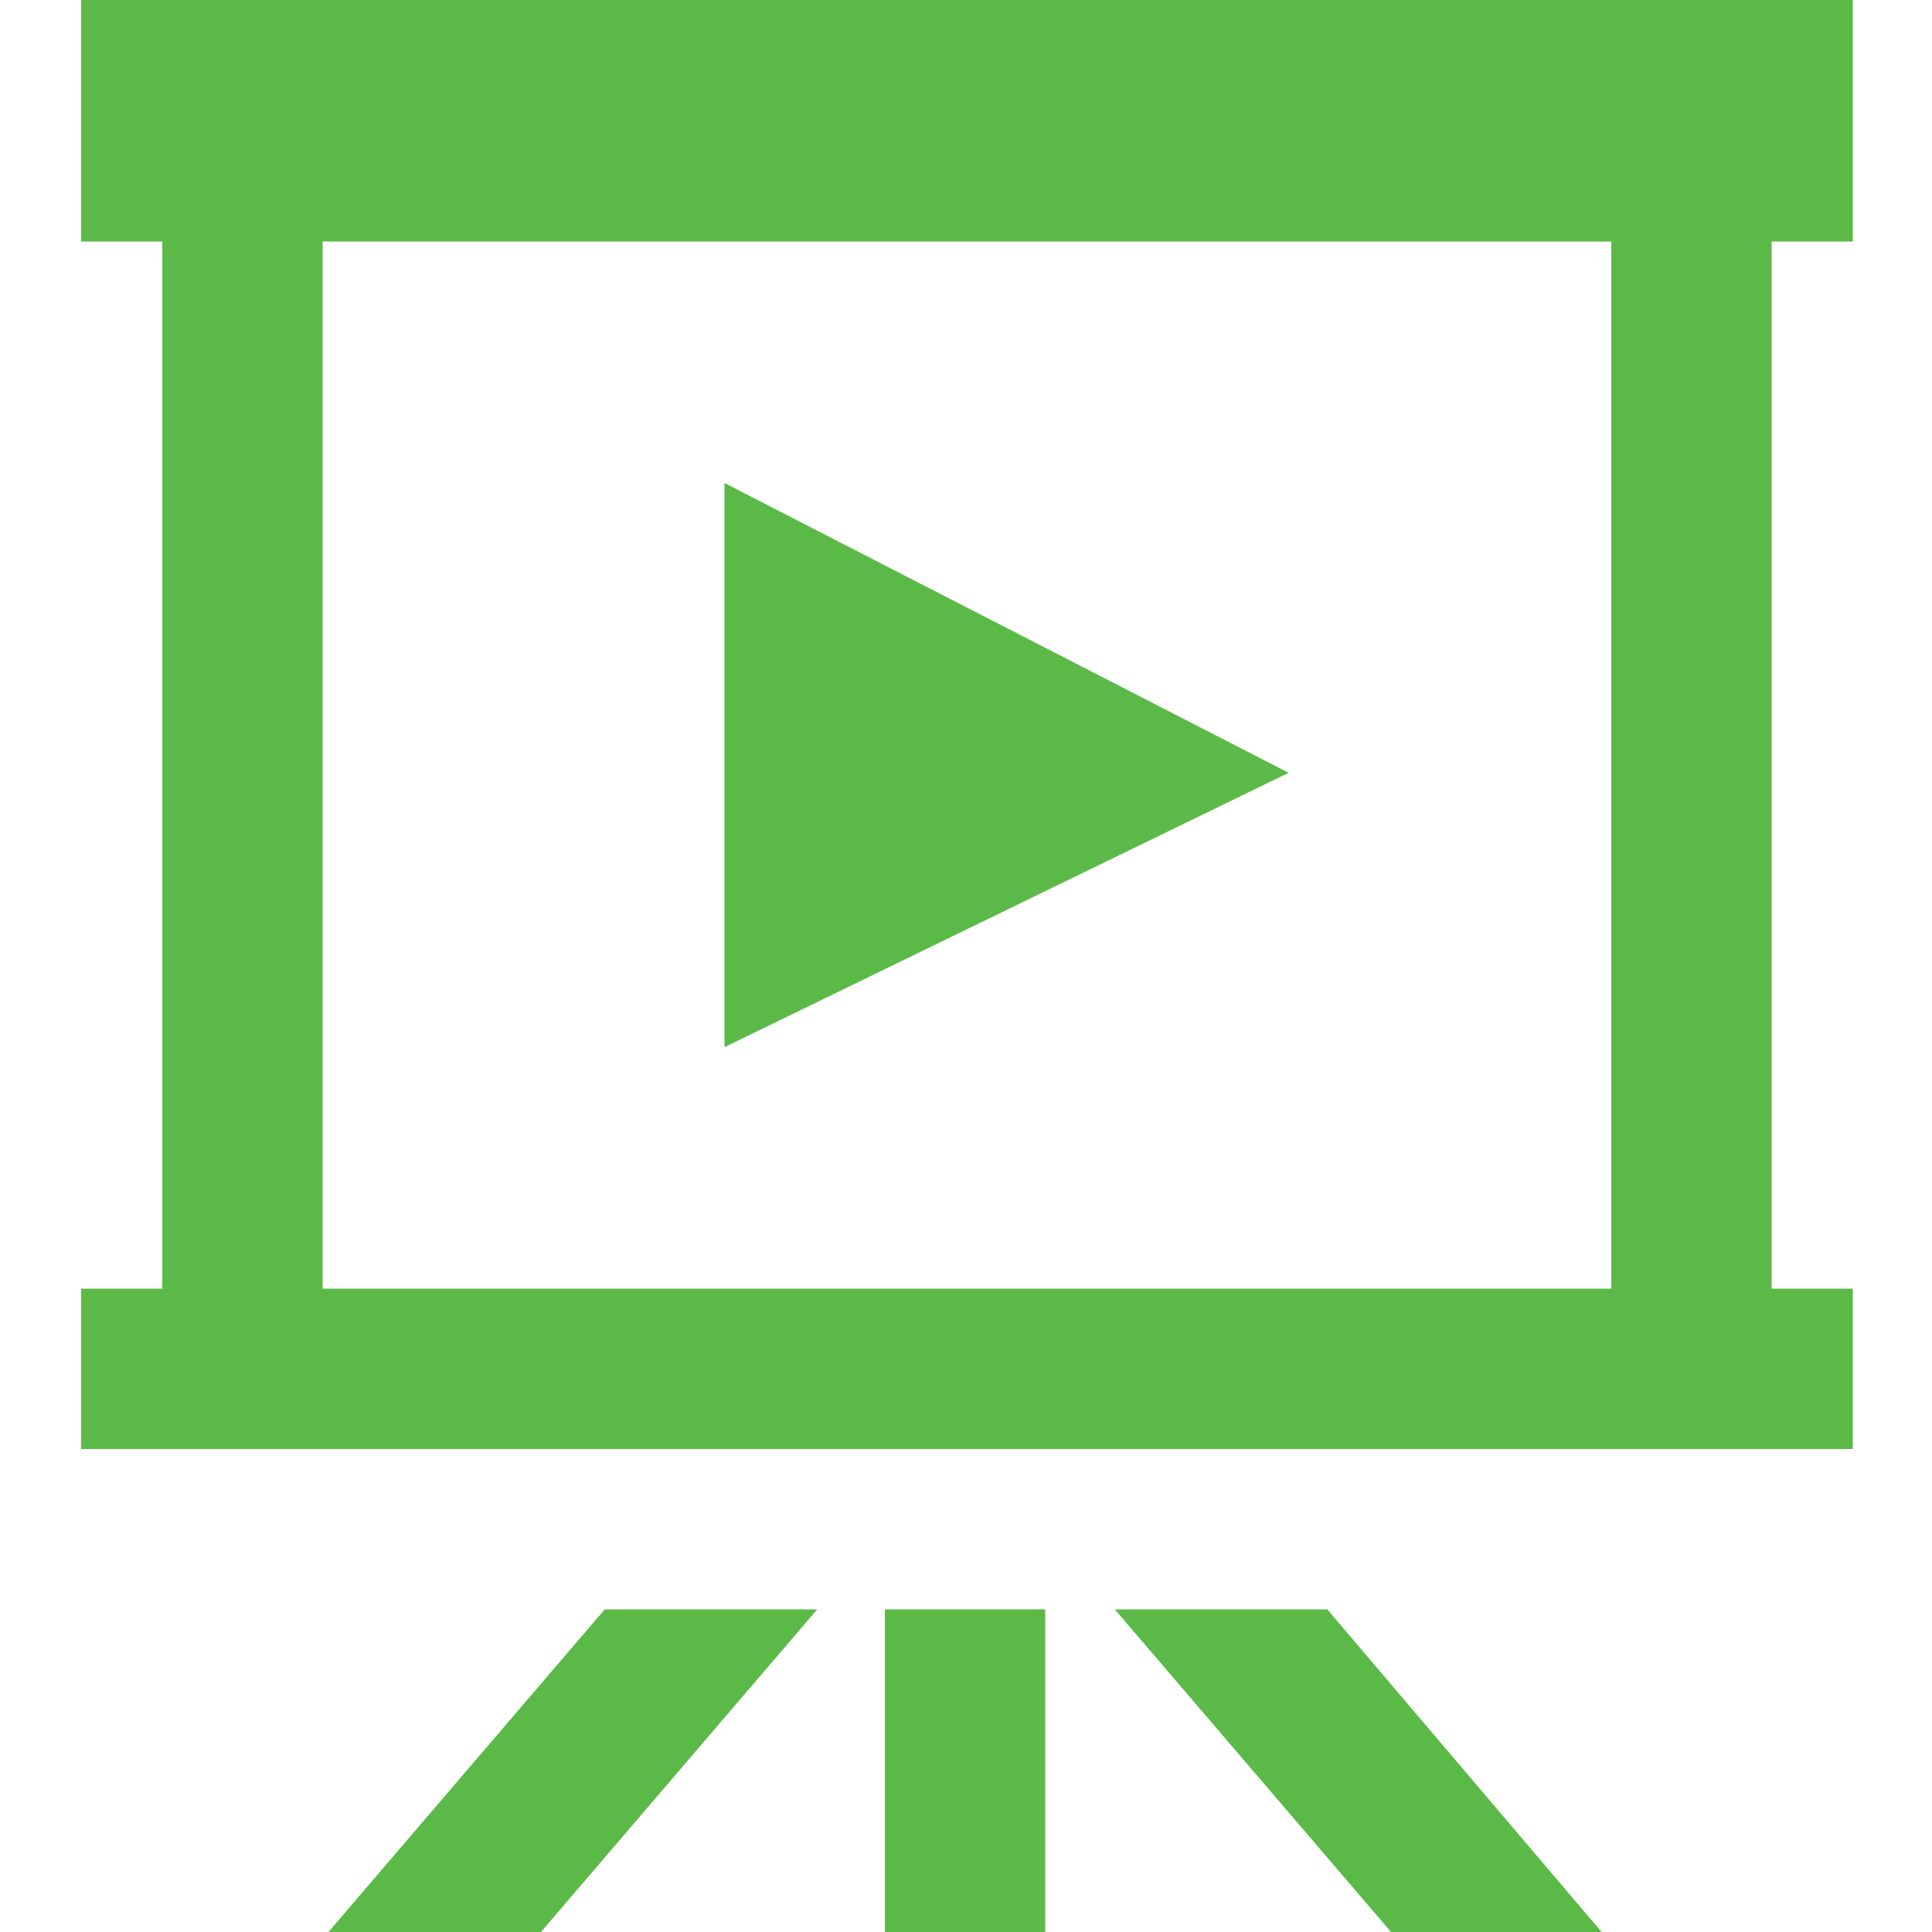
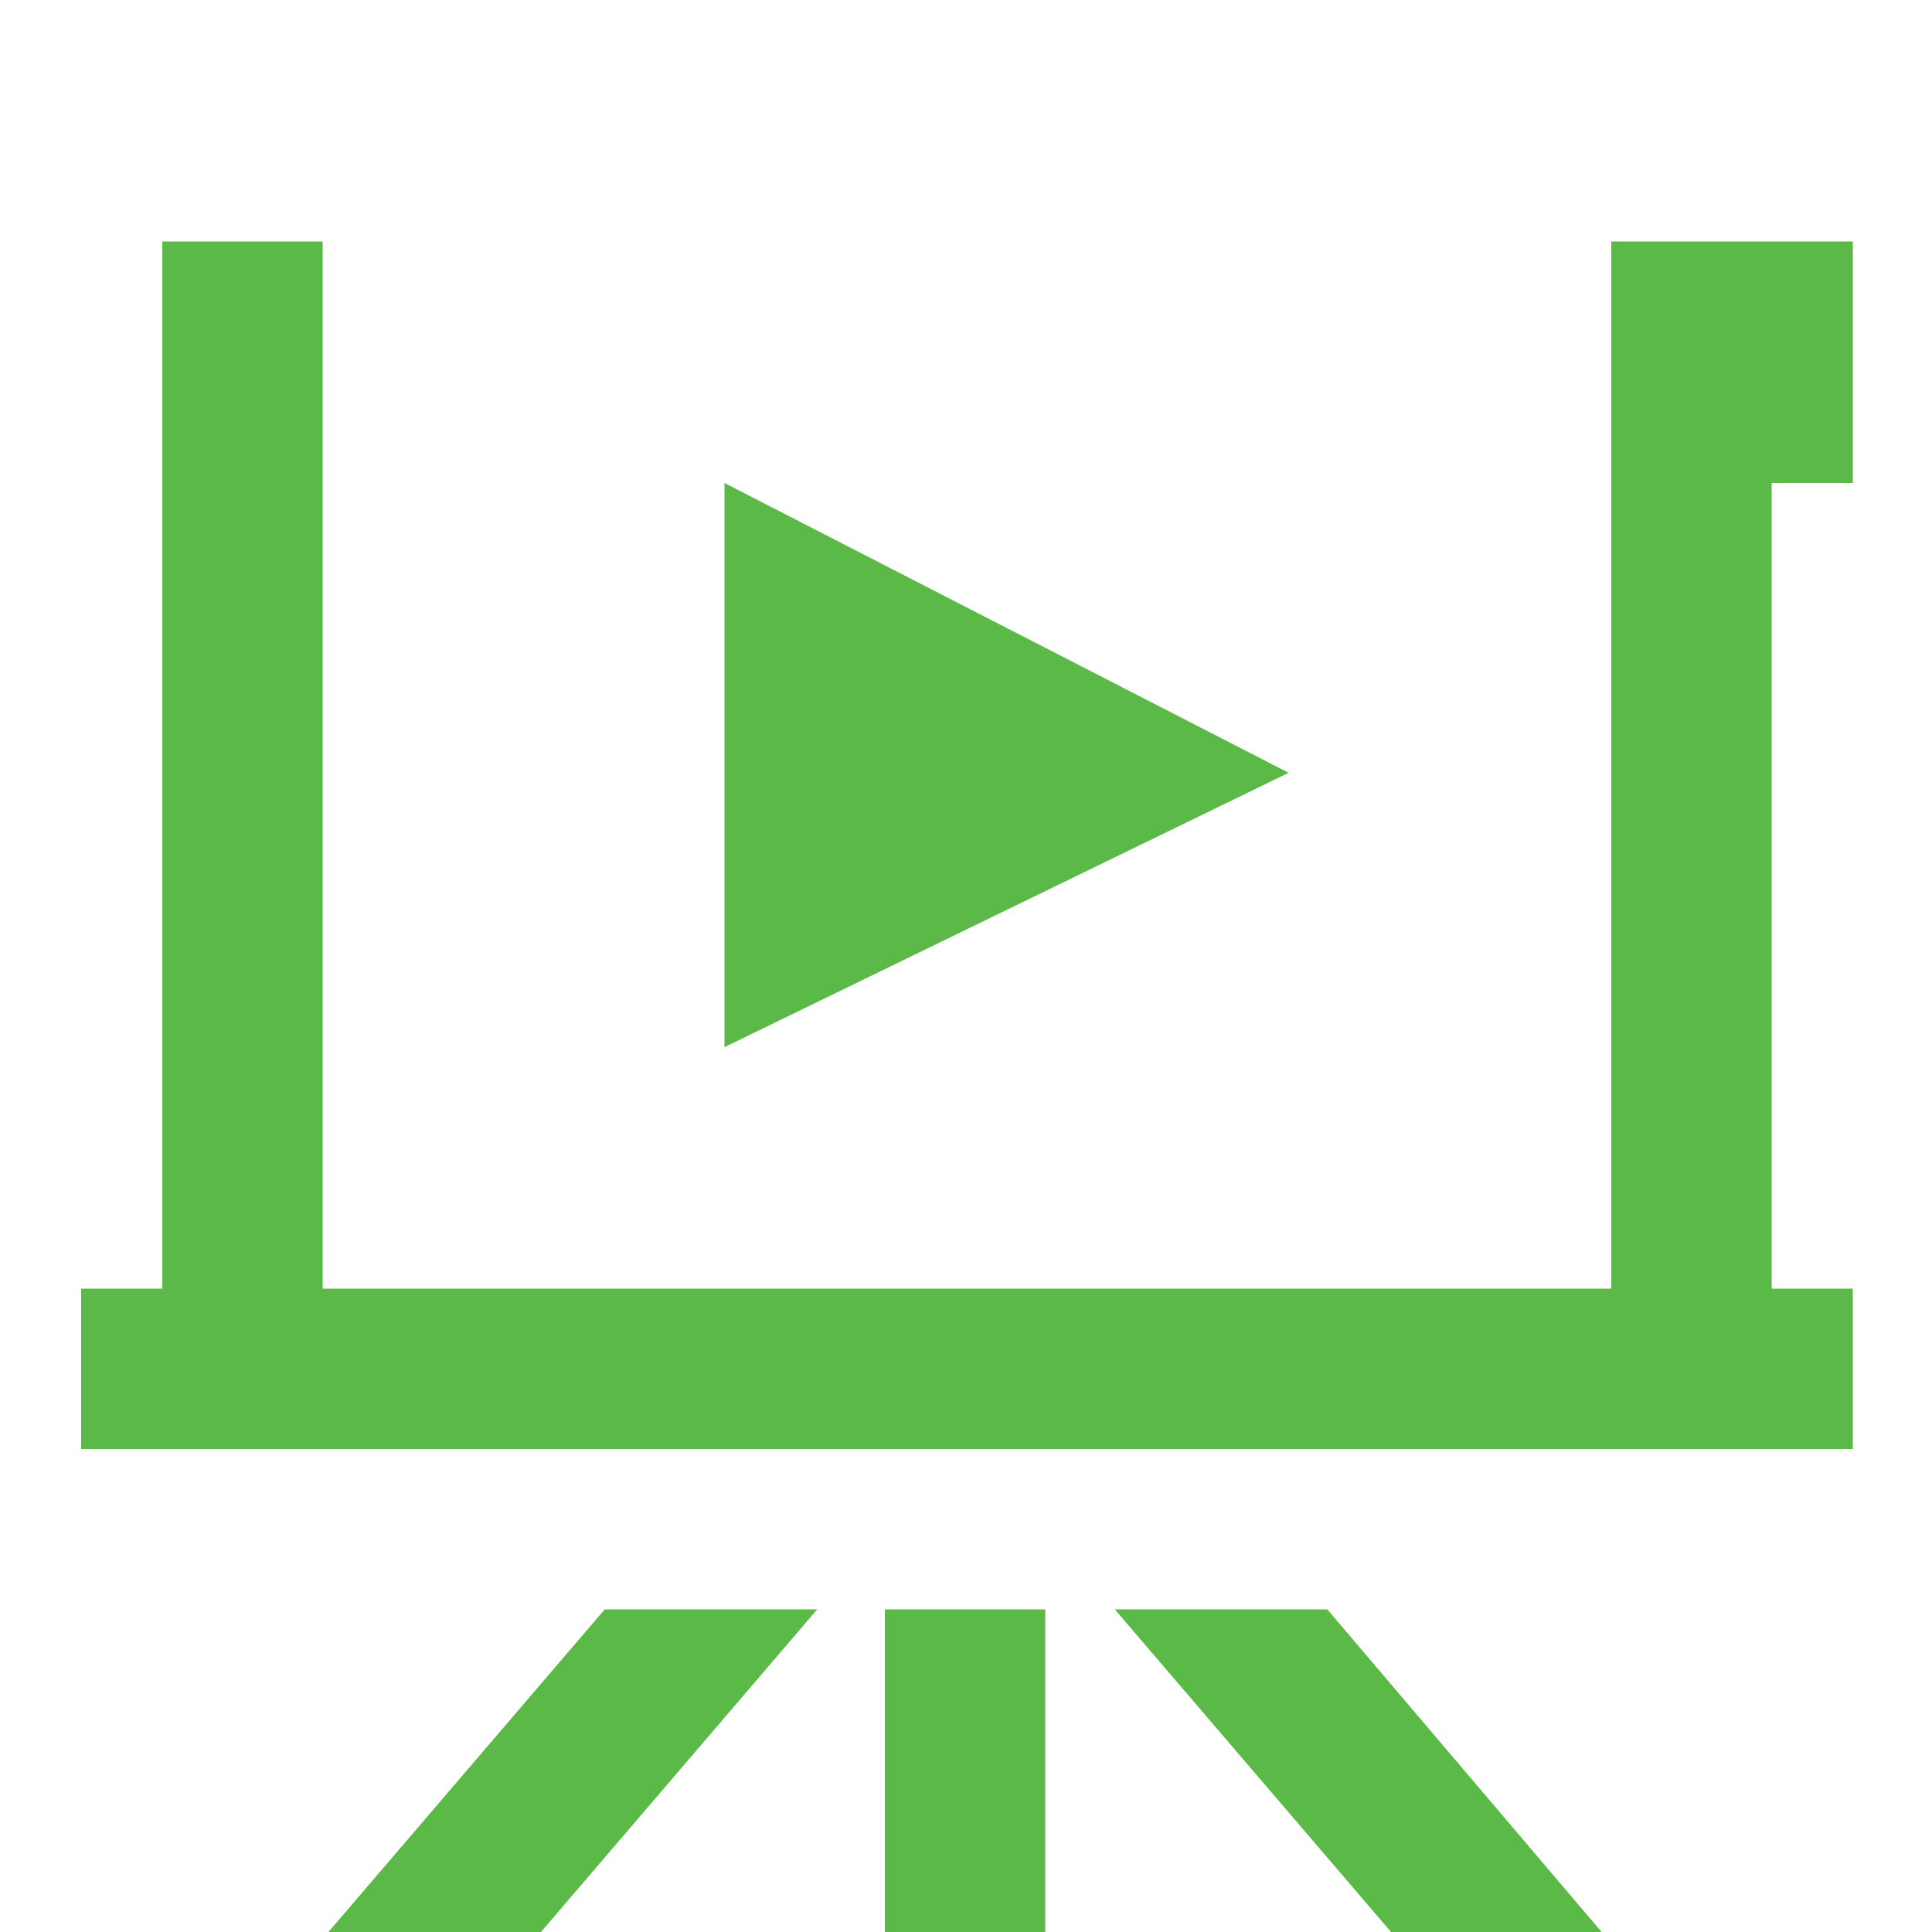
<svg xmlns="http://www.w3.org/2000/svg" version="1.1" id="Vrstva_1" x="0px" y="0px" viewBox="0 0 100 100" style="enable-background:new 0 0 100 100;" xml:space="preserve" height="50" width="50">
  <style type="text/css">	.st0{fill:#5BBA47;}</style>
-   <path class="st0" d="M68.7,83.3L82.9,100H72L57.7,83.3C57.7,83.3,68.7,83.3,68.7,83.3z M45.8,100h8.3V83.3h-8.3V100z M17,100H28  l14.3-16.7h-11L17,100z M37.5,25v29.2L66.7,40C66.7,40,37.5,25,37.5,25z M91.7,12.5v54.2h4.2V75H4.2v-8.3h4.2V12.5H4.2V0h91.7v12.5  H91.7z M83.3,12.5H16.7v54.2h66.7V12.5z" />
+   <path class="st0" d="M68.7,83.3L82.9,100H72L57.7,83.3C57.7,83.3,68.7,83.3,68.7,83.3z M45.8,100h8.3V83.3h-8.3V100z M17,100H28  l14.3-16.7h-11L17,100z M37.5,25v29.2L66.7,40C66.7,40,37.5,25,37.5,25z M91.7,12.5v54.2h4.2V75H4.2v-8.3h4.2V12.5H4.2h91.7v12.5  H91.7z M83.3,12.5H16.7v54.2h66.7V12.5z" />
</svg>